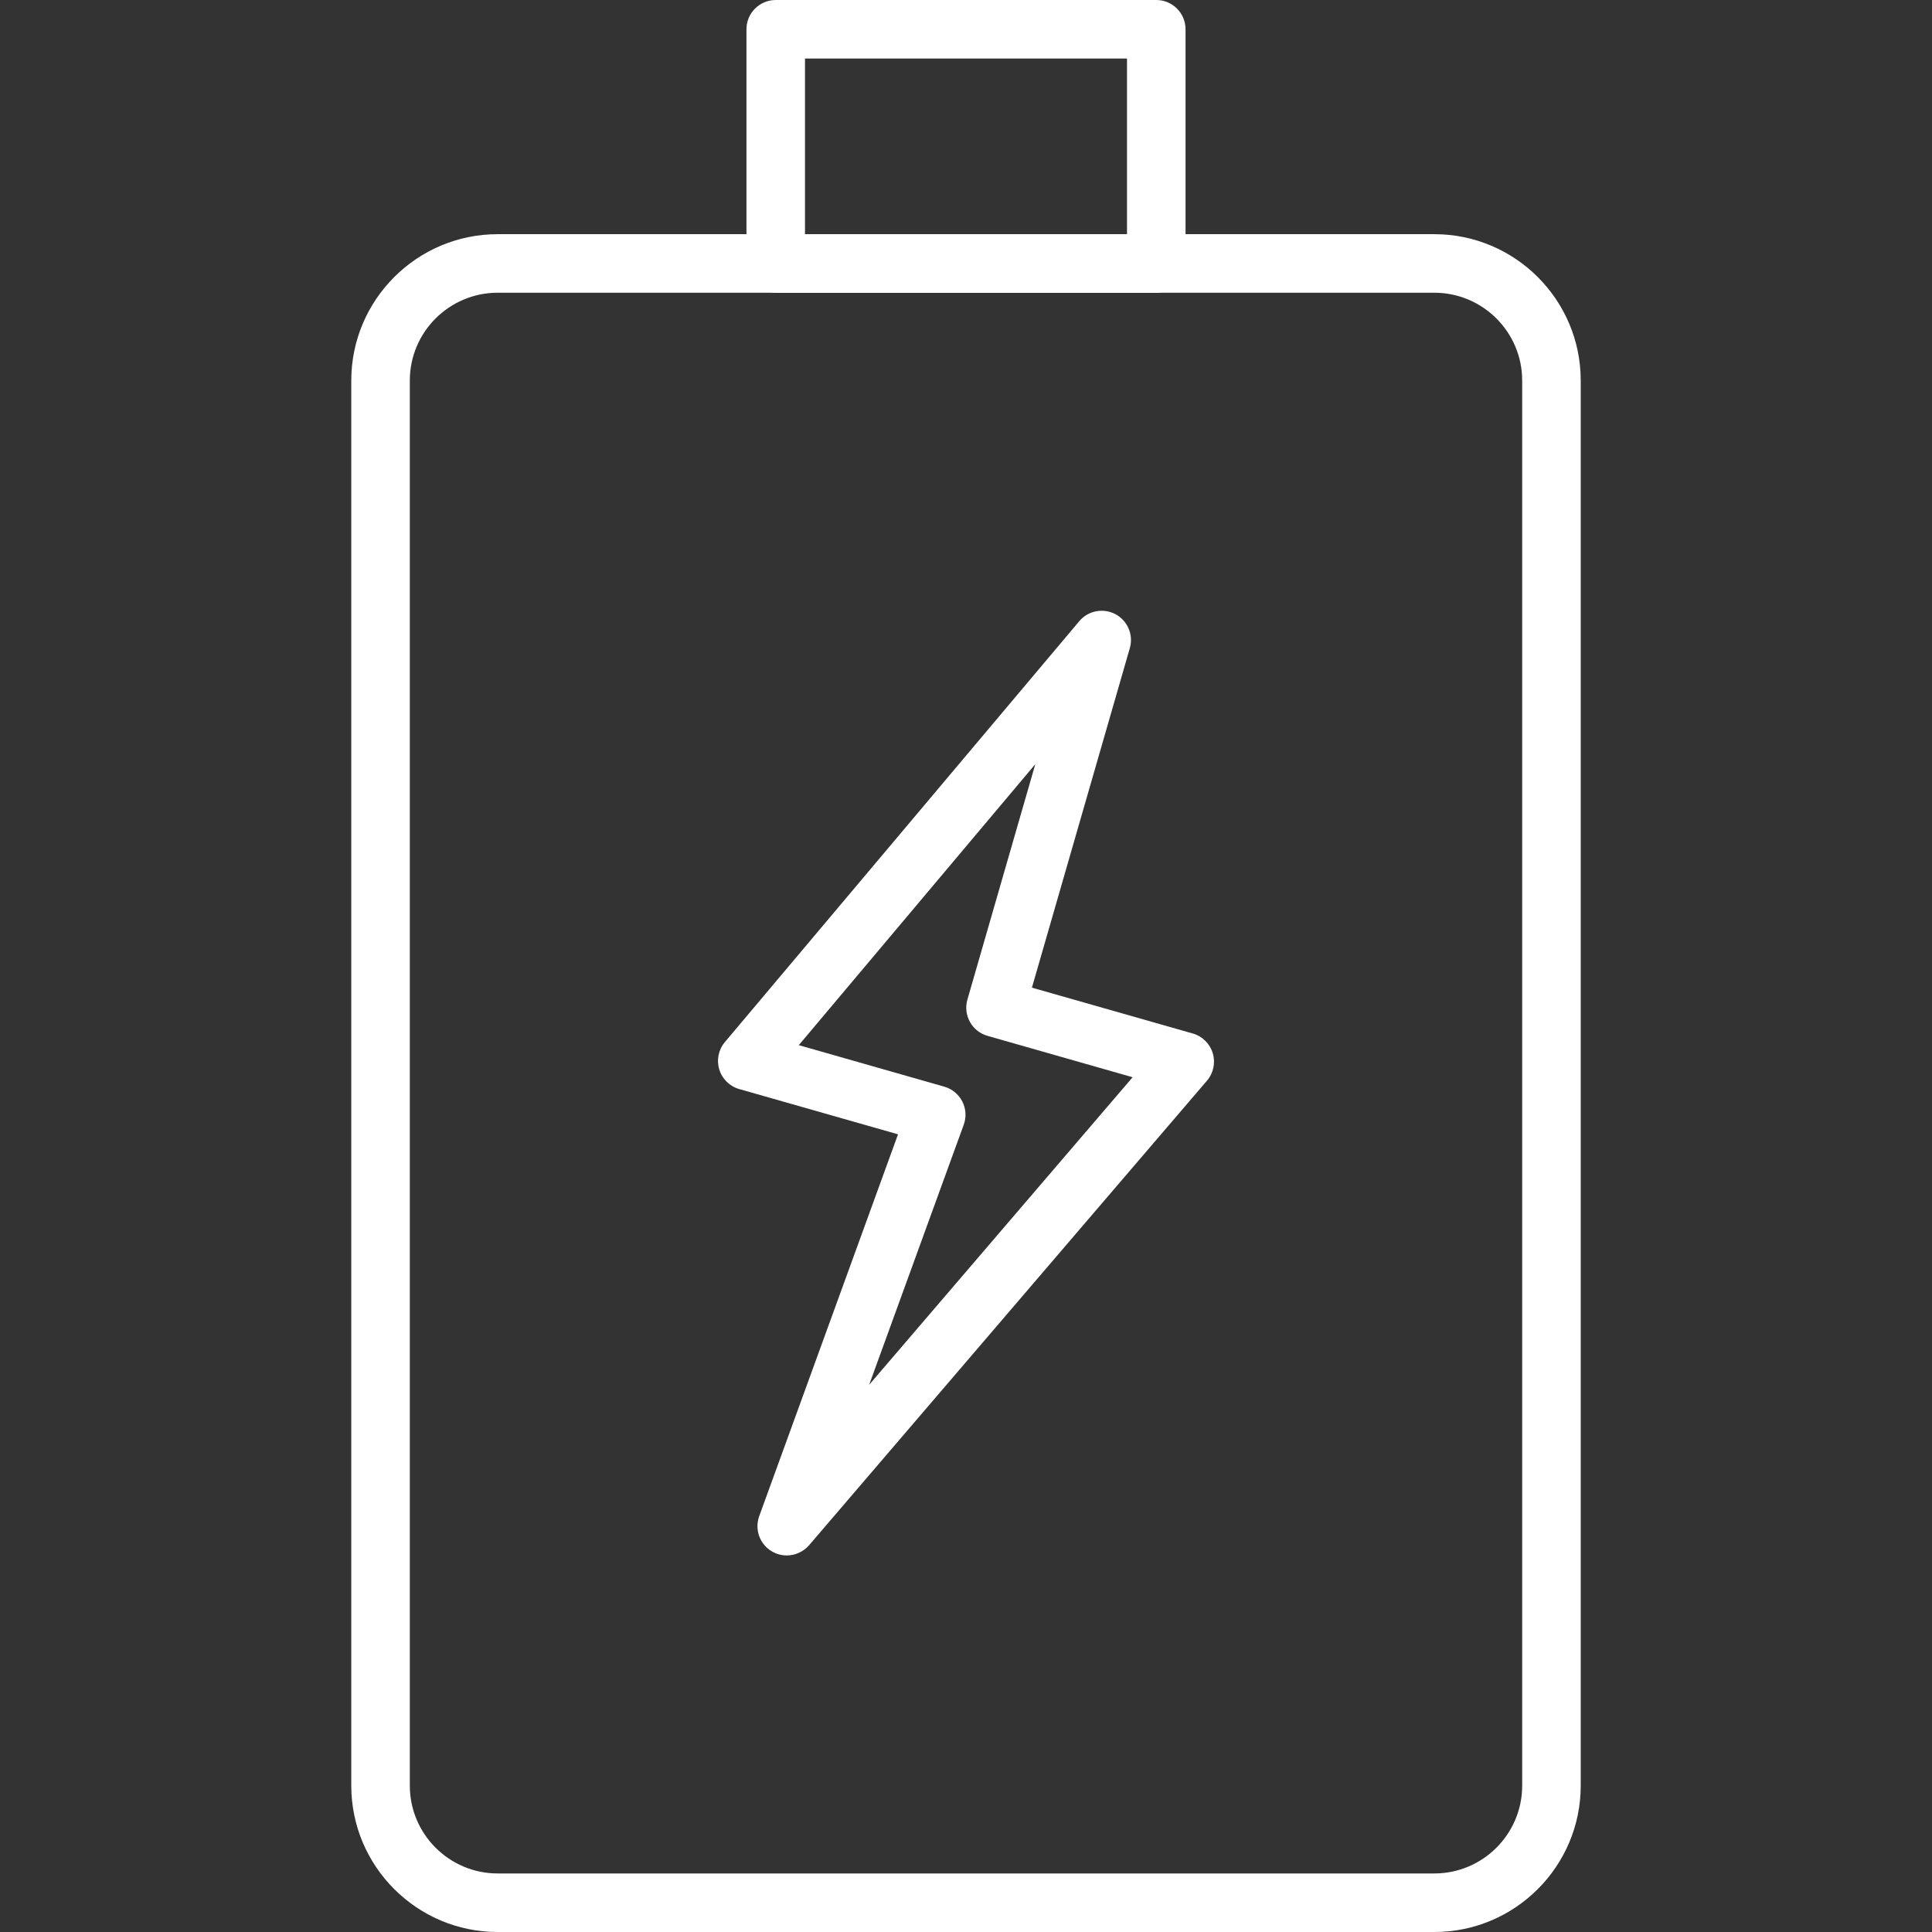
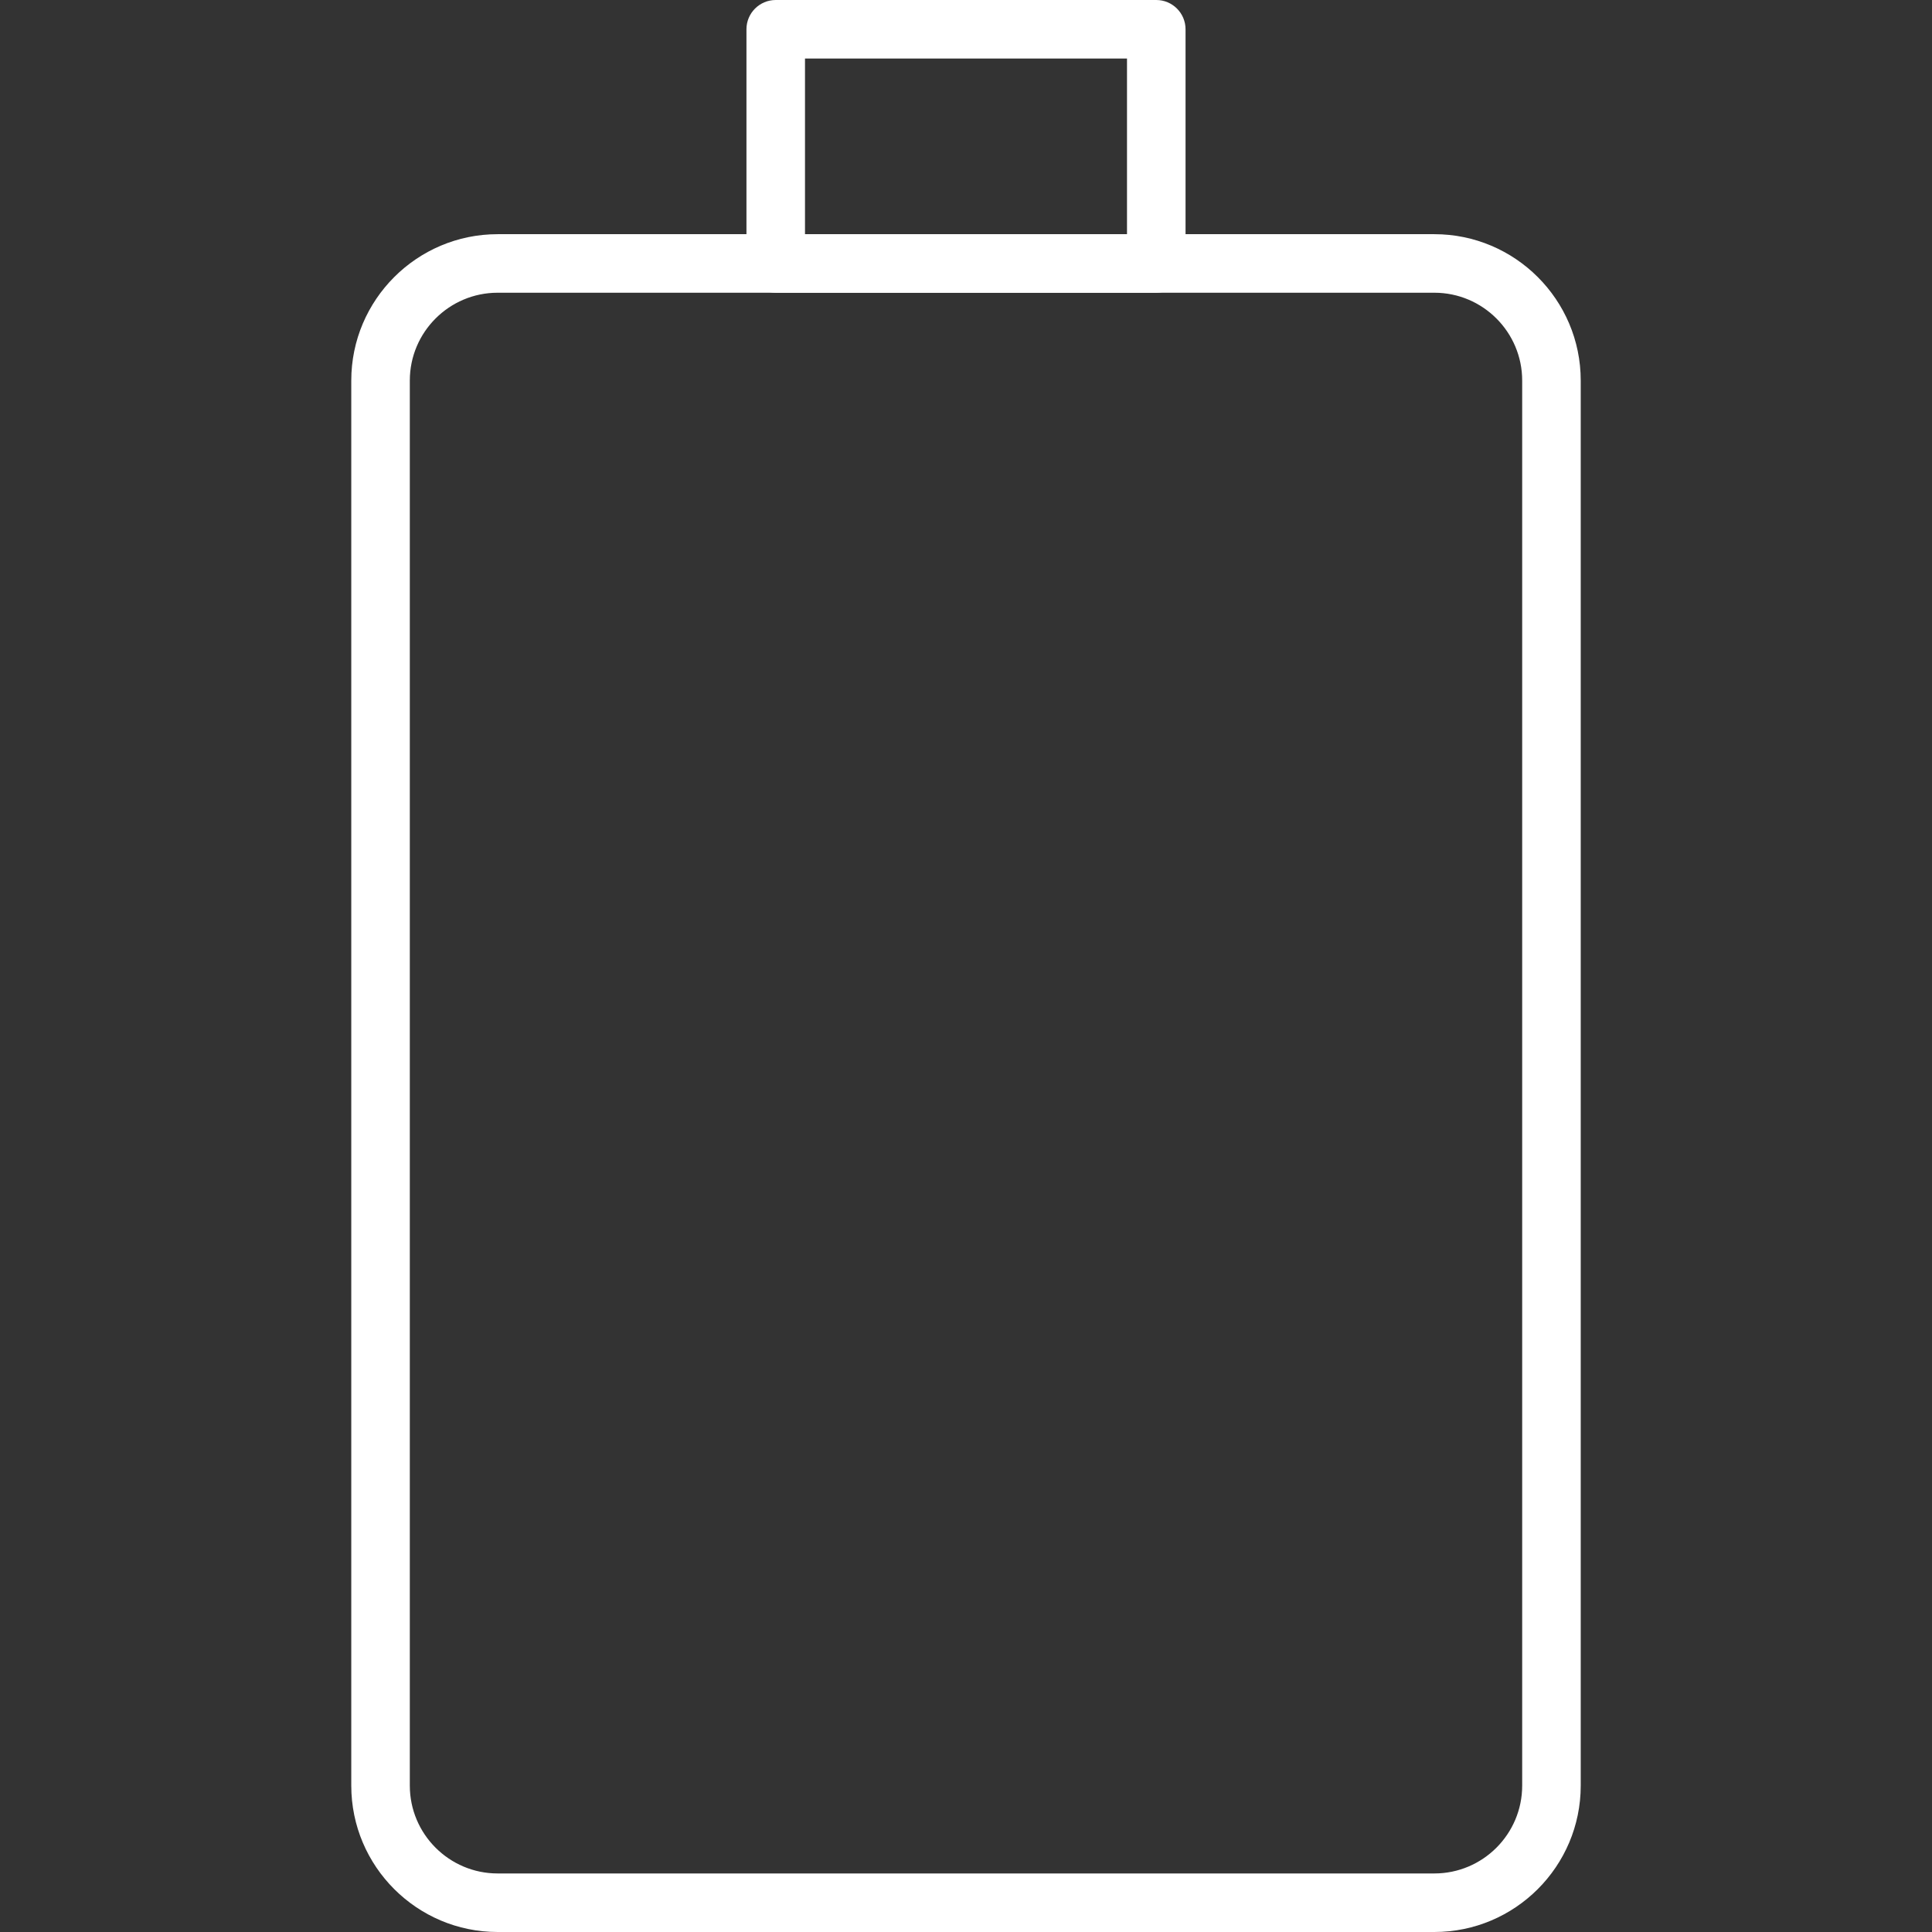
<svg xmlns="http://www.w3.org/2000/svg" version="1.1" id="Capa_1" x="0px" y="0px" viewBox="0 0 33 33" style="enable-background:new 0 0 33 33;" xml:space="preserve" width="512px" height="512px">
  <rect x="0" y="0" width="33" height="33" fill="#333333" stroke="none" />
  <g>
    <g>
      <path d="M24.5,33h-16C7.122,33,6,31.879,6,30.5v-24C6,5.121,7.122,4,8.5,4h16C25.878,4,27,5.121,27,6.5v24    C27,31.879,25.878,33,24.5,33z M8.5,5C7.673,5,7,5.673,7,6.5v24C7,31.327,7.673,32,8.5,32h16c0.827,0,1.5-0.673,1.5-1.5v-24    C26,5.673,25.327,5,24.5,5H8.5z" fill="#FFFFFF" />
      <path d="M19.75,5h-6.5c-0.276,0-0.5-0.224-0.5-0.5v-4c0-0.276,0.224-0.5,0.5-0.5h6.5c0.276,0,0.5,0.224,0.5,0.5v4    C20.25,4.776,20.026,5,19.75,5z M13.75,4h5.5V1h-5.5V4z" fill="#FFFFFF" />
    </g>
    <g>
-       <path d="M13.437,26.568c-0.086,0-0.173-0.022-0.251-0.068c-0.209-0.122-0.3-0.375-0.218-0.603l2.371-6.522l-2.712-0.773    c-0.163-0.046-0.292-0.172-0.341-0.334c-0.05-0.162-0.014-0.339,0.096-0.469l6.053-7.189c0.152-0.181,0.41-0.229,0.618-0.119    c0.208,0.111,0.311,0.354,0.245,0.58l-1.672,5.799l2.747,0.783c0.164,0.046,0.292,0.173,0.342,0.336    c0.049,0.163,0.012,0.341-0.099,0.47l-6.797,7.936C13.719,26.508,13.58,26.568,13.437,26.568z M13.644,17.852l2.485,0.709    c0.133,0.038,0.245,0.13,0.308,0.253c0.063,0.124,0.072,0.268,0.024,0.398l-1.615,4.441l4.5-5.253l-2.479-0.707    c-0.127-0.036-0.236-0.122-0.3-0.238c-0.064-0.116-0.08-0.253-0.043-0.381l1.16-4.022L13.644,17.852z" fill="#FFFFFF" />
-     </g>
+       </g>
  </g>
  <g>
</g>
  <g>
</g>
  <g>
</g>
  <g>
</g>
  <g>
</g>
  <g>
</g>
  <g>
</g>
  <g>
</g>
  <g>
</g>
  <g>
</g>
  <g>
</g>
  <g>
</g>
  <g>
</g>
  <g>
</g>
  <g>
</g>
</svg>